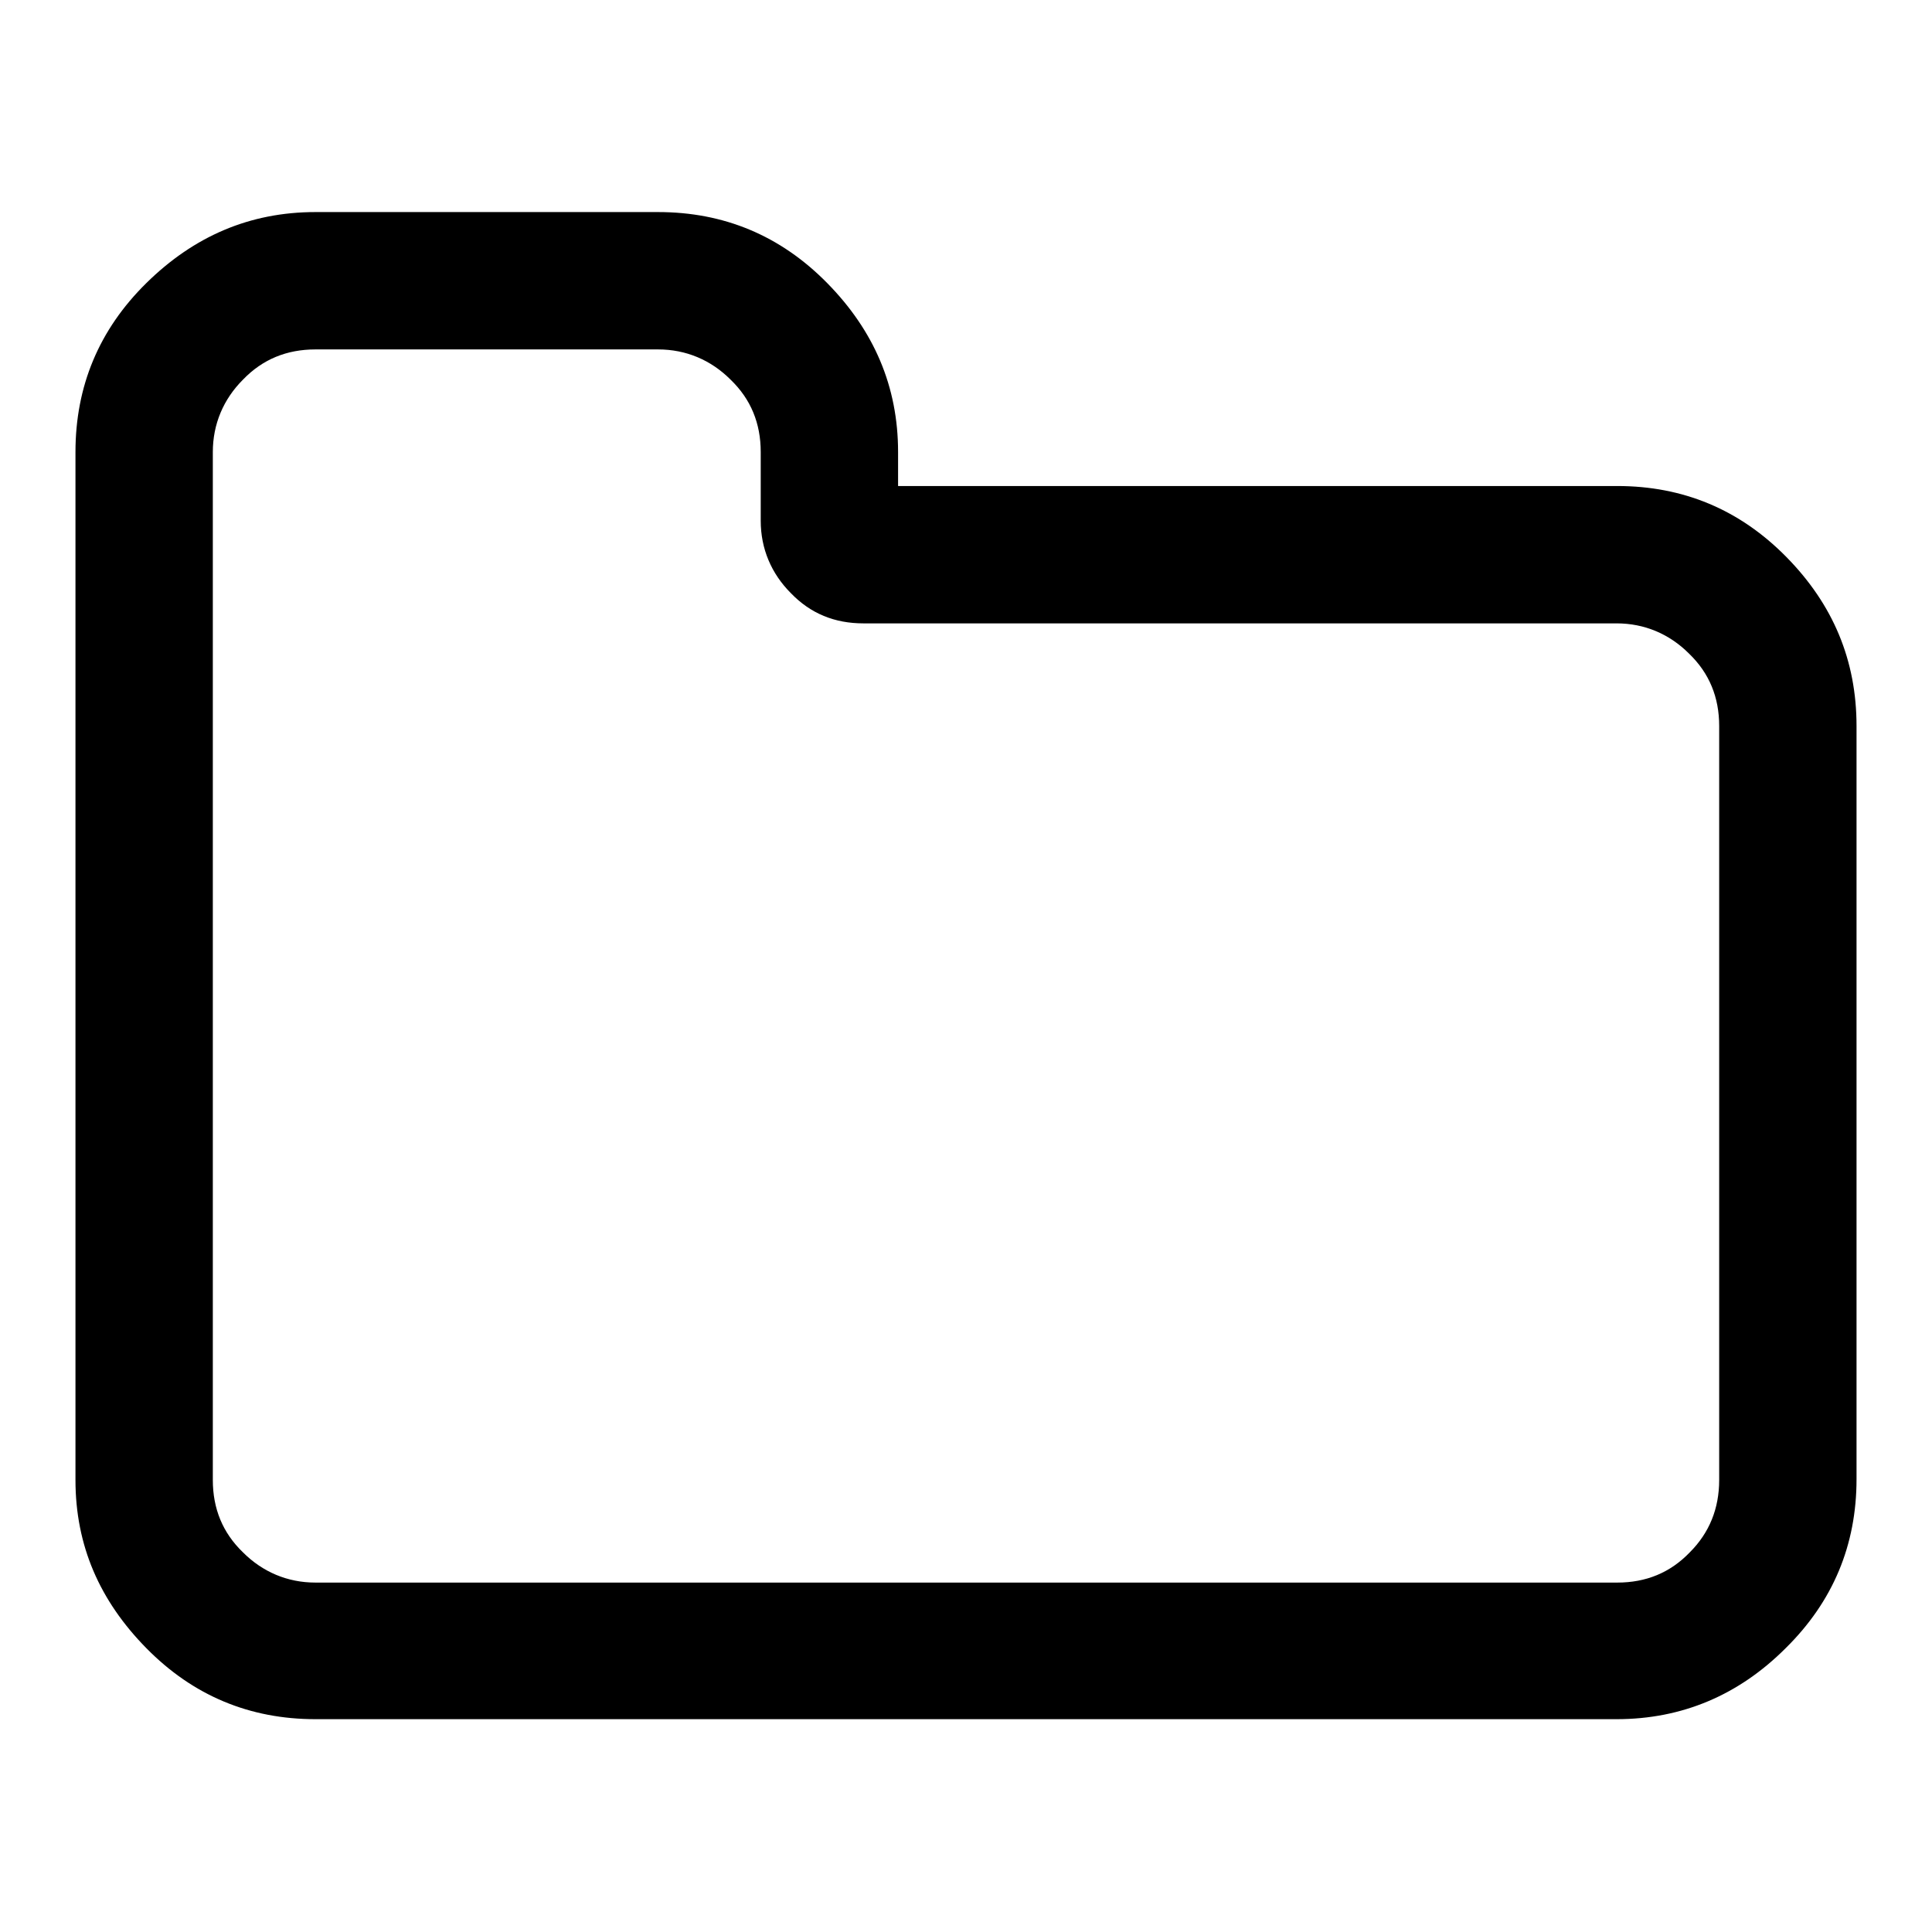
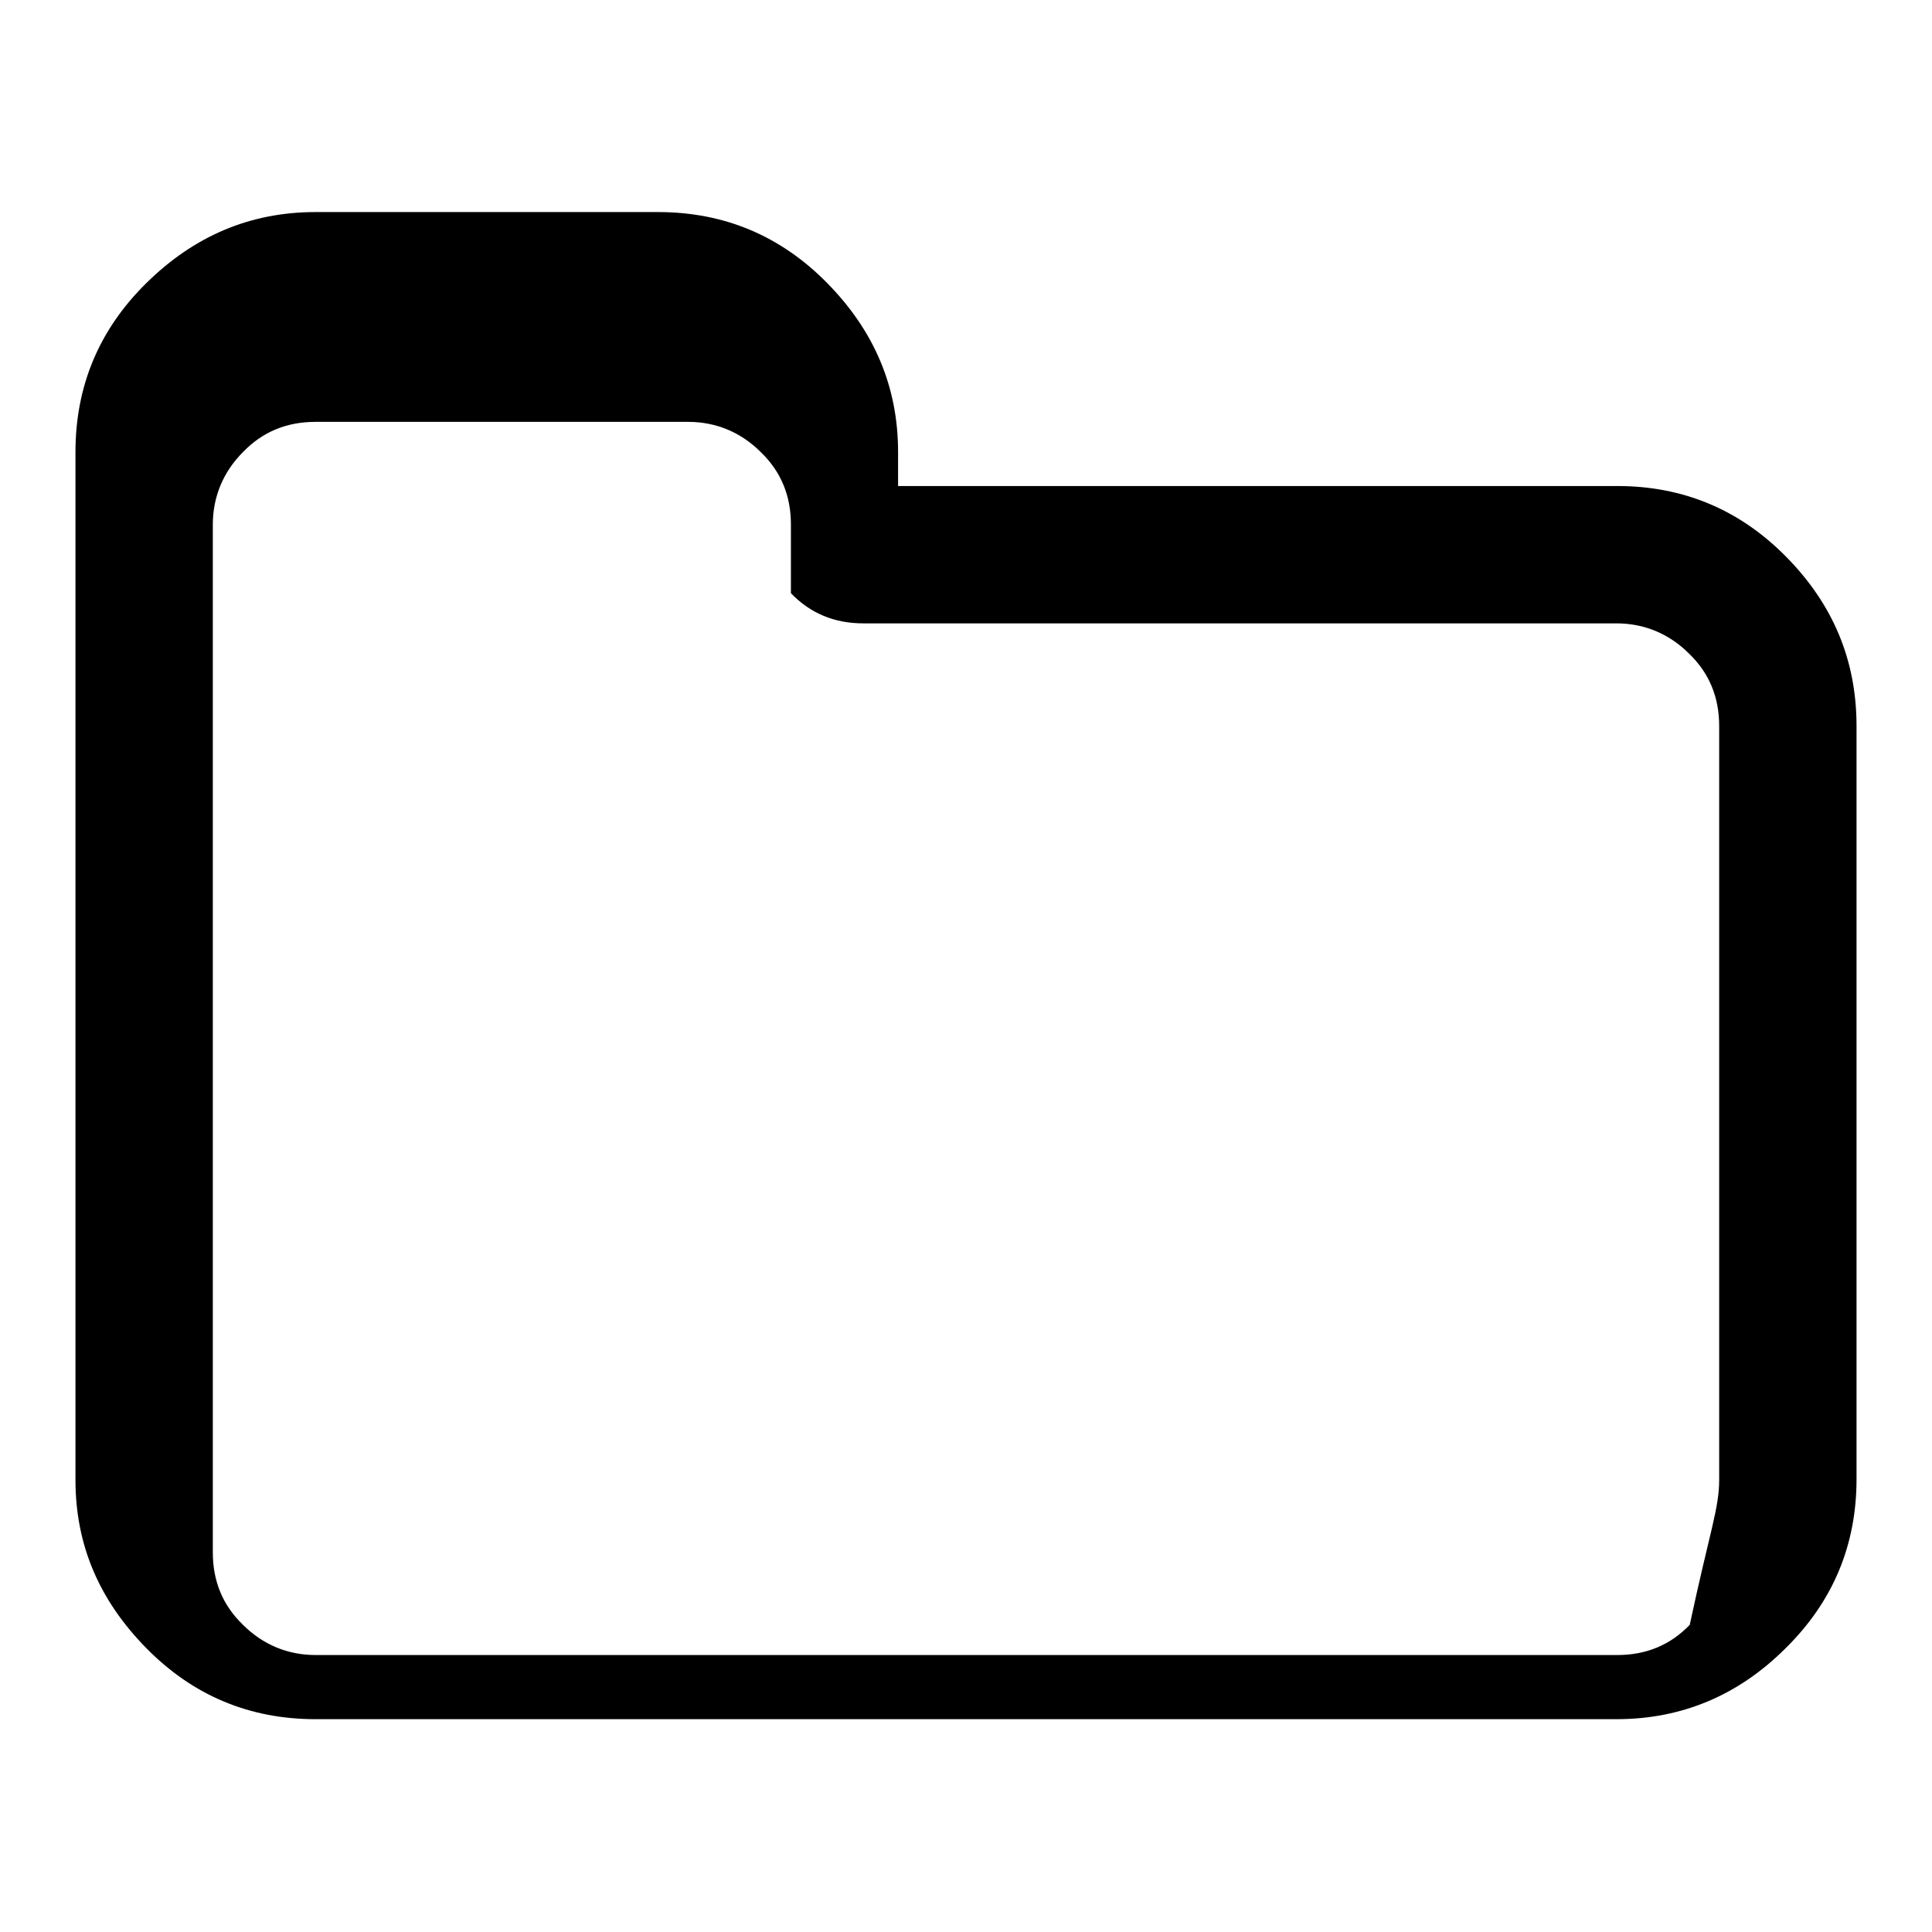
<svg xmlns="http://www.w3.org/2000/svg" version="1.1" x="0px" y="0px" viewBox="0 0 256 256" enable-background="new 0 0 256 256" xml:space="preserve">
  <g>
-     <path fill="#000000" d="M227.8,196.1V96.2c0-3.8-1.3-7-4-9.6c-2.6-2.6-5.9-4-9.6-4h-99.8c-3.8,0-7-1.3-9.6-4c-2.6-2.6-4-5.9-4-9.6 v-9.1c0-3.8-1.3-7-4-9.6c-2.6-2.6-5.9-4-9.6-4H41.8c-3.8,0-7,1.3-9.6,4c-2.6,2.6-4,5.9-4,9.6v136.2c0,3.8,1.3,7,4,9.6 c2.6,2.6,5.9,4,9.6,4h172.5c3.8,0,7-1.3,9.6-4C226.5,203.1,227.8,199.9,227.8,196.1z M246,96.2v99.8c0,8.7-3.1,16.2-9.4,22.4 c-6.2,6.2-13.7,9.4-22.4,9.4H41.8c-8.7,0-16.2-3.1-22.4-9.4S10,204.8,10,196.1V59.9c0-8.7,3.1-16.2,9.4-22.4s13.7-9.4,22.4-9.4 h45.4c8.7,0,16.2,3.1,22.4,9.4s9.4,13.7,9.4,22.4v4.5h95.3c8.7,0,16.2,3.1,22.4,9.4C242.9,80.1,246,87.5,246,96.2z" />
+     <path fill="#000000" d="M227.8,196.1V96.2c0-3.8-1.3-7-4-9.6c-2.6-2.6-5.9-4-9.6-4h-99.8c-3.8,0-7-1.3-9.6-4v-9.1c0-3.8-1.3-7-4-9.6c-2.6-2.6-5.9-4-9.6-4H41.8c-3.8,0-7,1.3-9.6,4c-2.6,2.6-4,5.9-4,9.6v136.2c0,3.8,1.3,7,4,9.6 c2.6,2.6,5.9,4,9.6,4h172.5c3.8,0,7-1.3,9.6-4C226.5,203.1,227.8,199.9,227.8,196.1z M246,96.2v99.8c0,8.7-3.1,16.2-9.4,22.4 c-6.2,6.2-13.7,9.4-22.4,9.4H41.8c-8.7,0-16.2-3.1-22.4-9.4S10,204.8,10,196.1V59.9c0-8.7,3.1-16.2,9.4-22.4s13.7-9.4,22.4-9.4 h45.4c8.7,0,16.2,3.1,22.4,9.4s9.4,13.7,9.4,22.4v4.5h95.3c8.7,0,16.2,3.1,22.4,9.4C242.9,80.1,246,87.5,246,96.2z" />
  </g>
</svg>